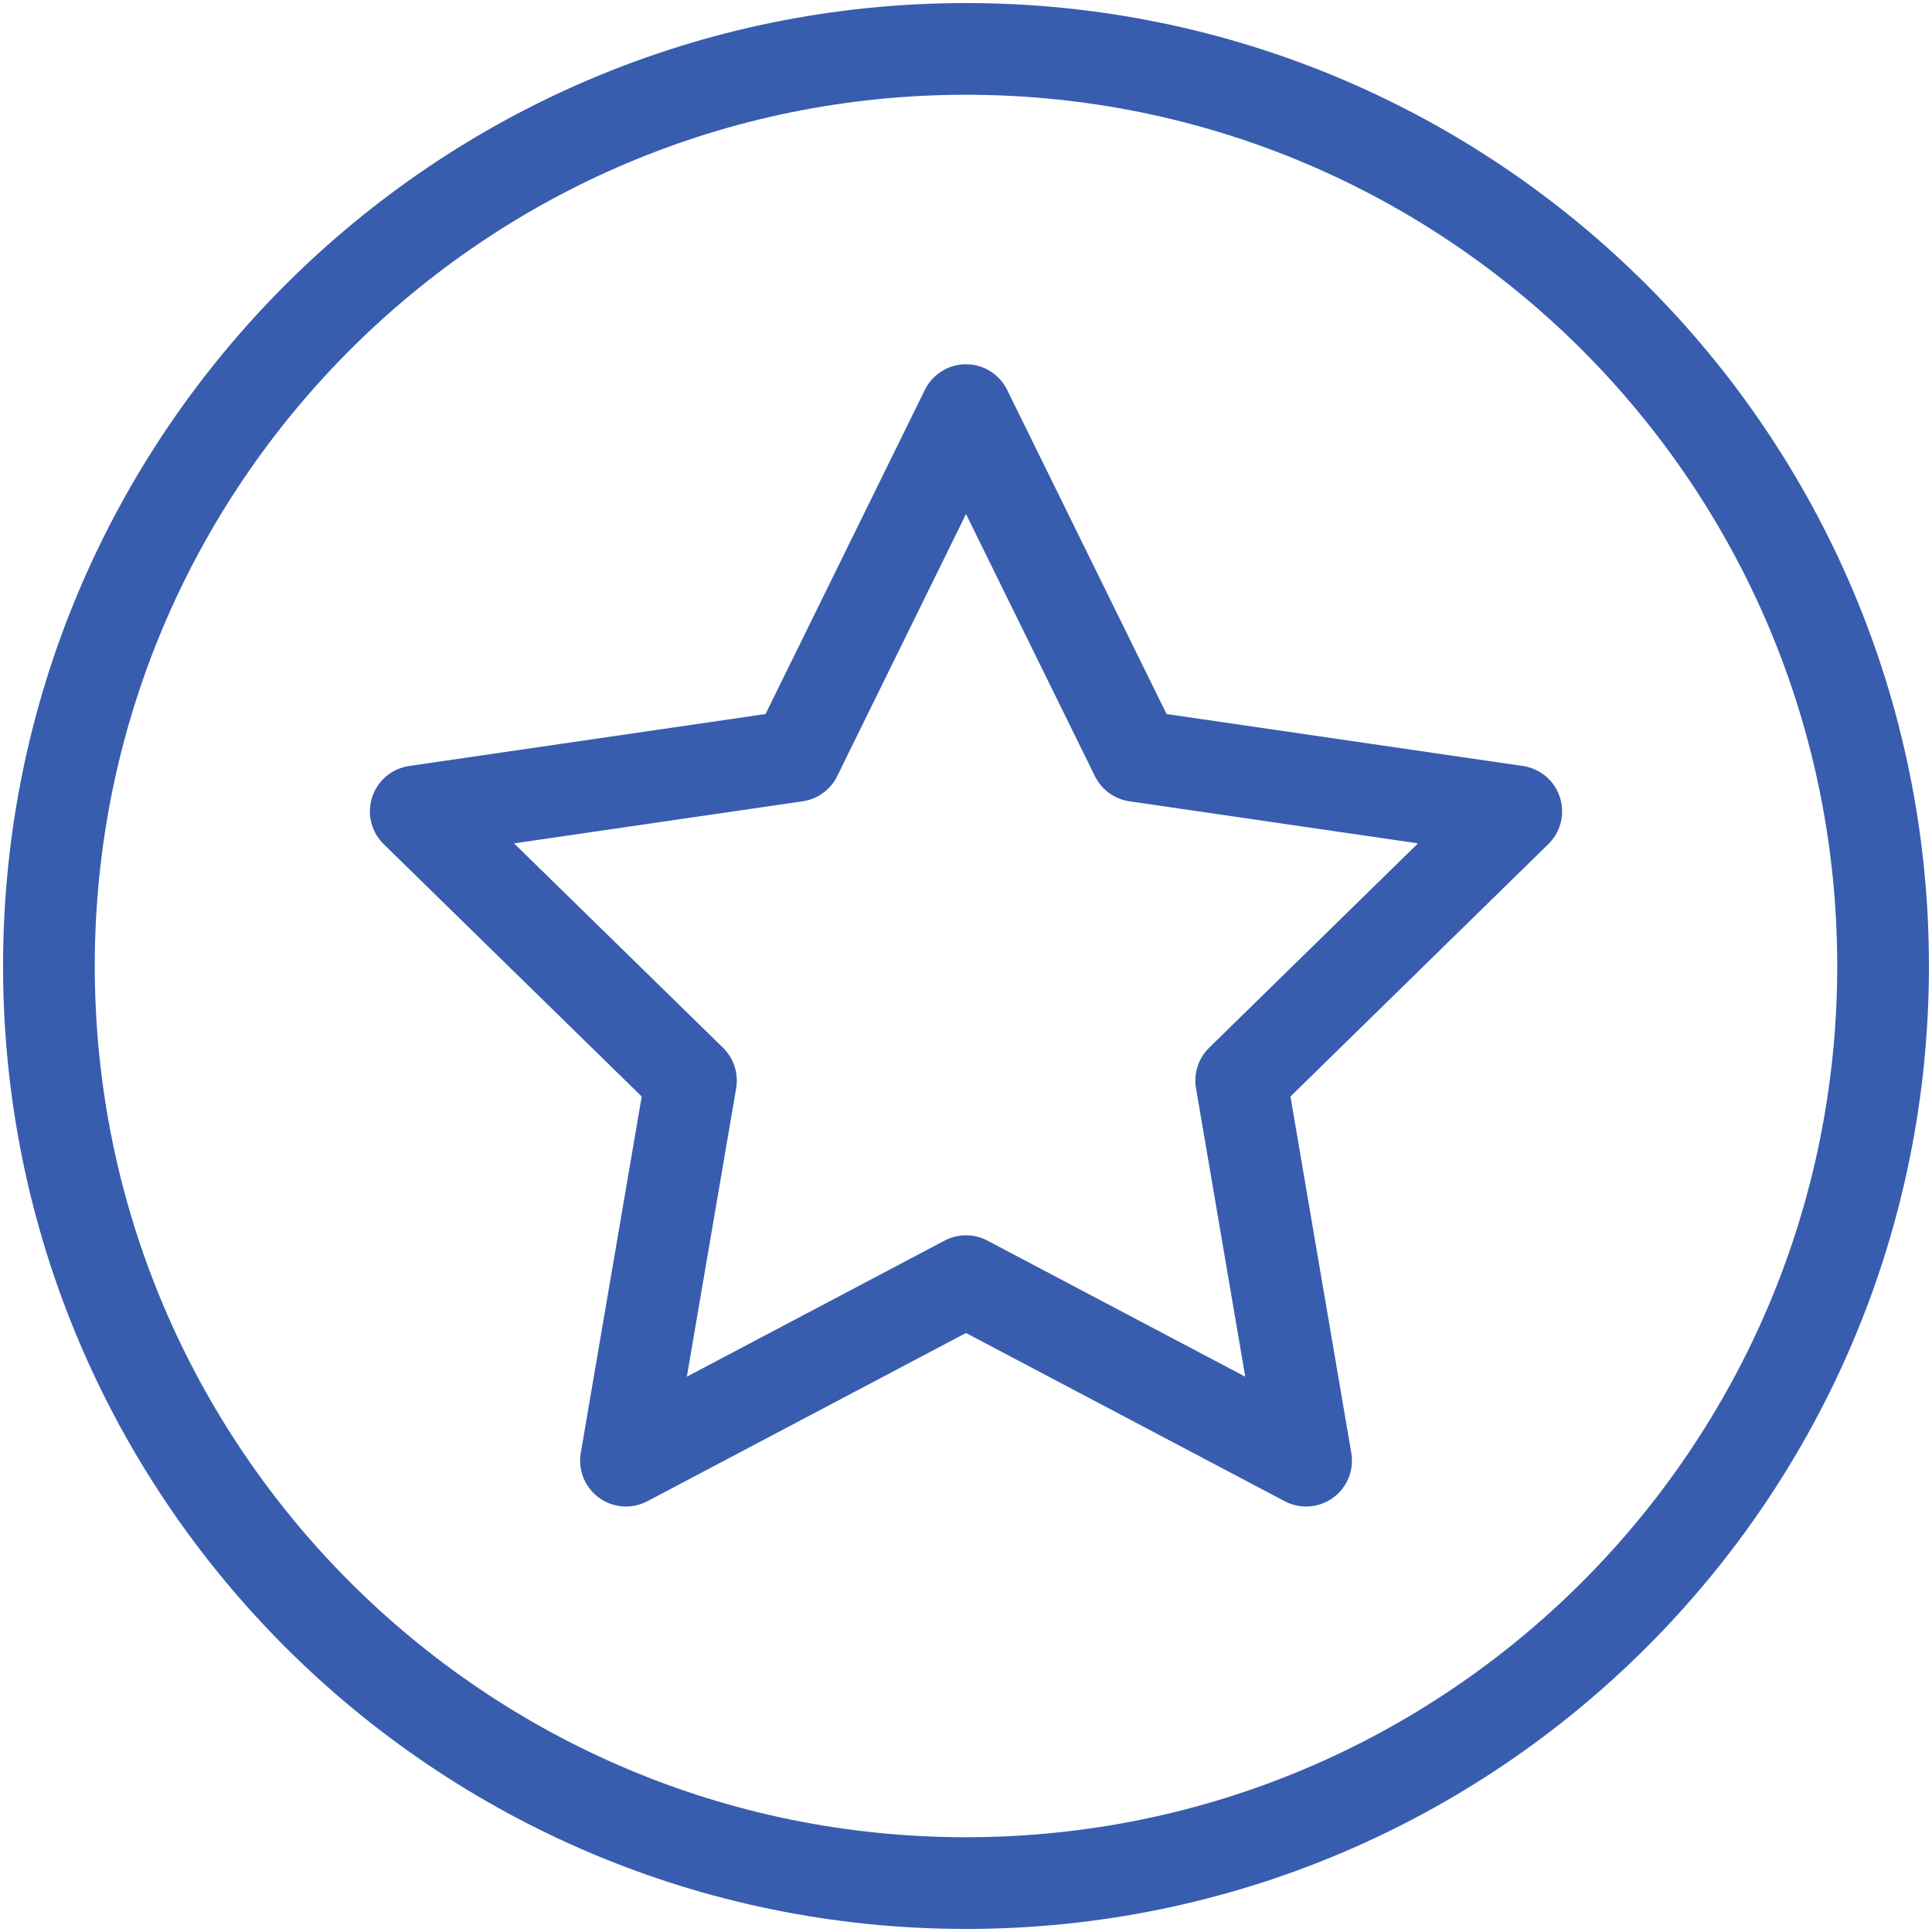
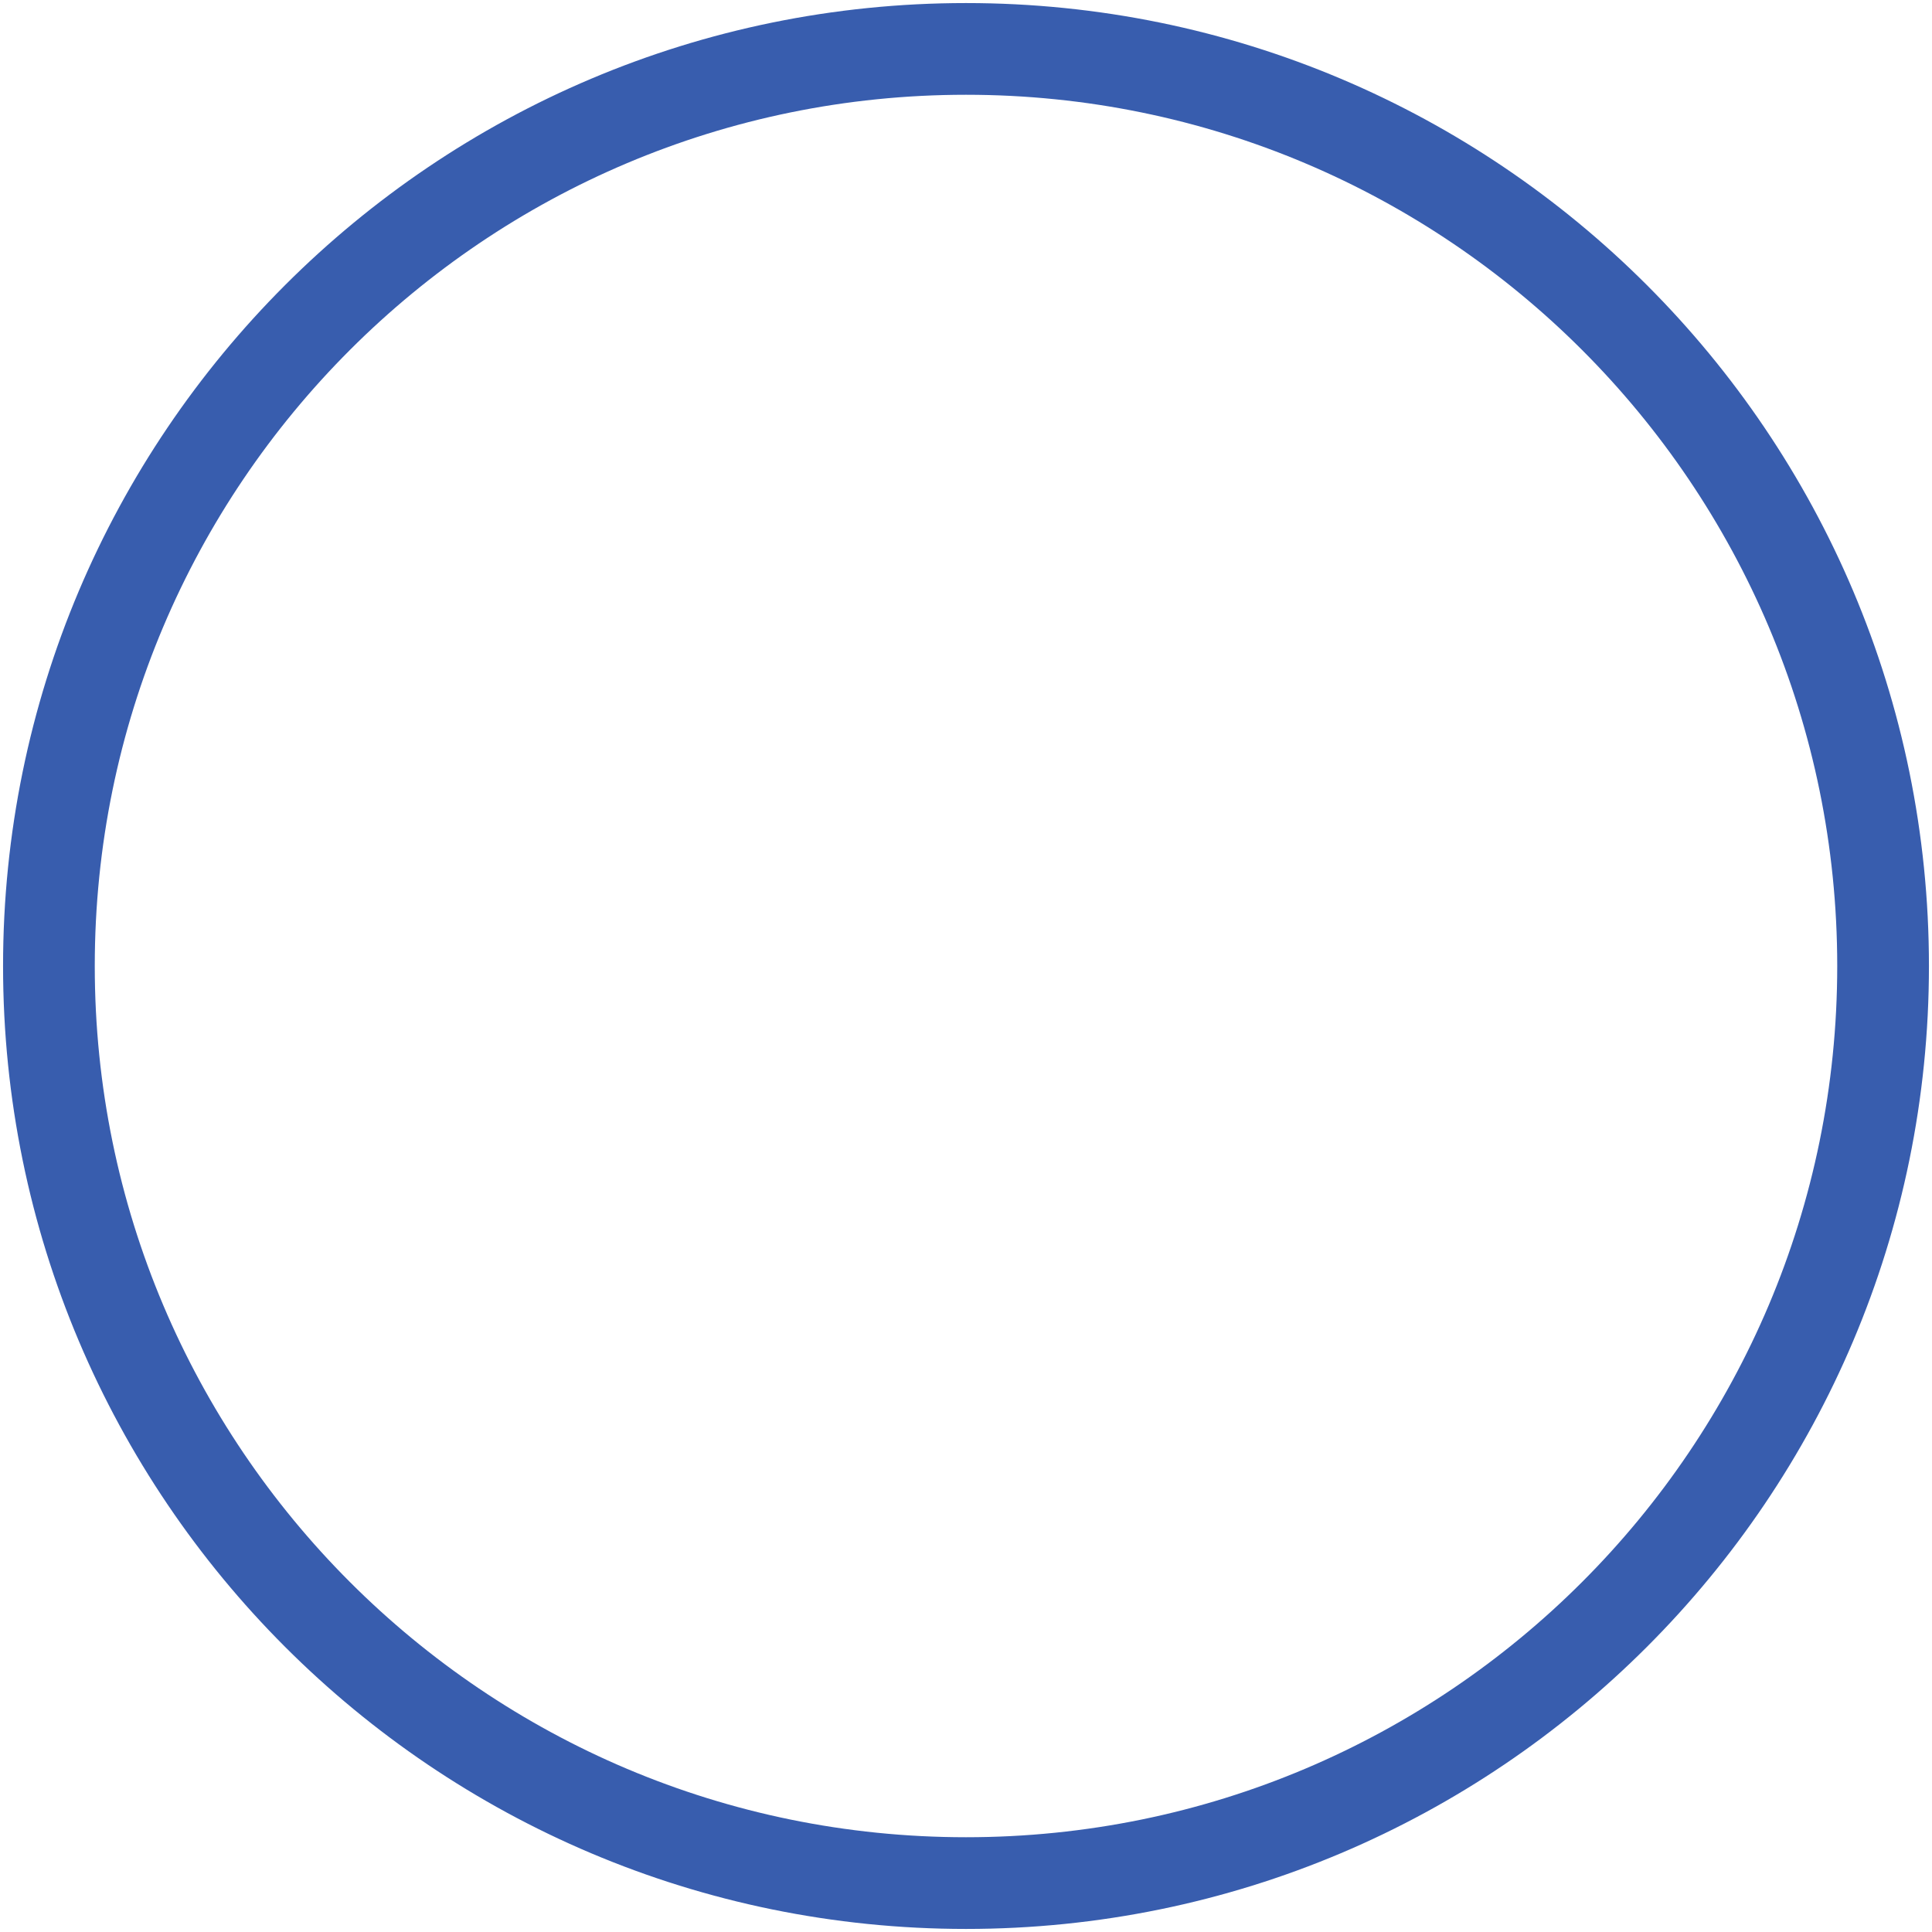
<svg xmlns="http://www.w3.org/2000/svg" width="237" height="237" viewBox="0 0 237 237" fill="none">
-   <path d="M118.5 50.31L139.36 92.73L186 99.53L152.26 132.55L160.22 179.18L118.5 157.16L76.79 179.18L84.76 132.55L51 99.53L97.65 92.73L118.5 50.31Z" stroke="#385DAE" stroke-width="11.25" stroke-linecap="round" stroke-linejoin="round" />
  <path d="M118.5 231C180.632 231 231 180.632 231 118.5C231 56.368 180.632 6 118.5 6C56.368 6 6 56.368 6 118.5C6 180.632 56.368 231 118.5 231Z" stroke="#385DAE" stroke-width="11.25" stroke-linecap="round" stroke-linejoin="round" />
</svg>